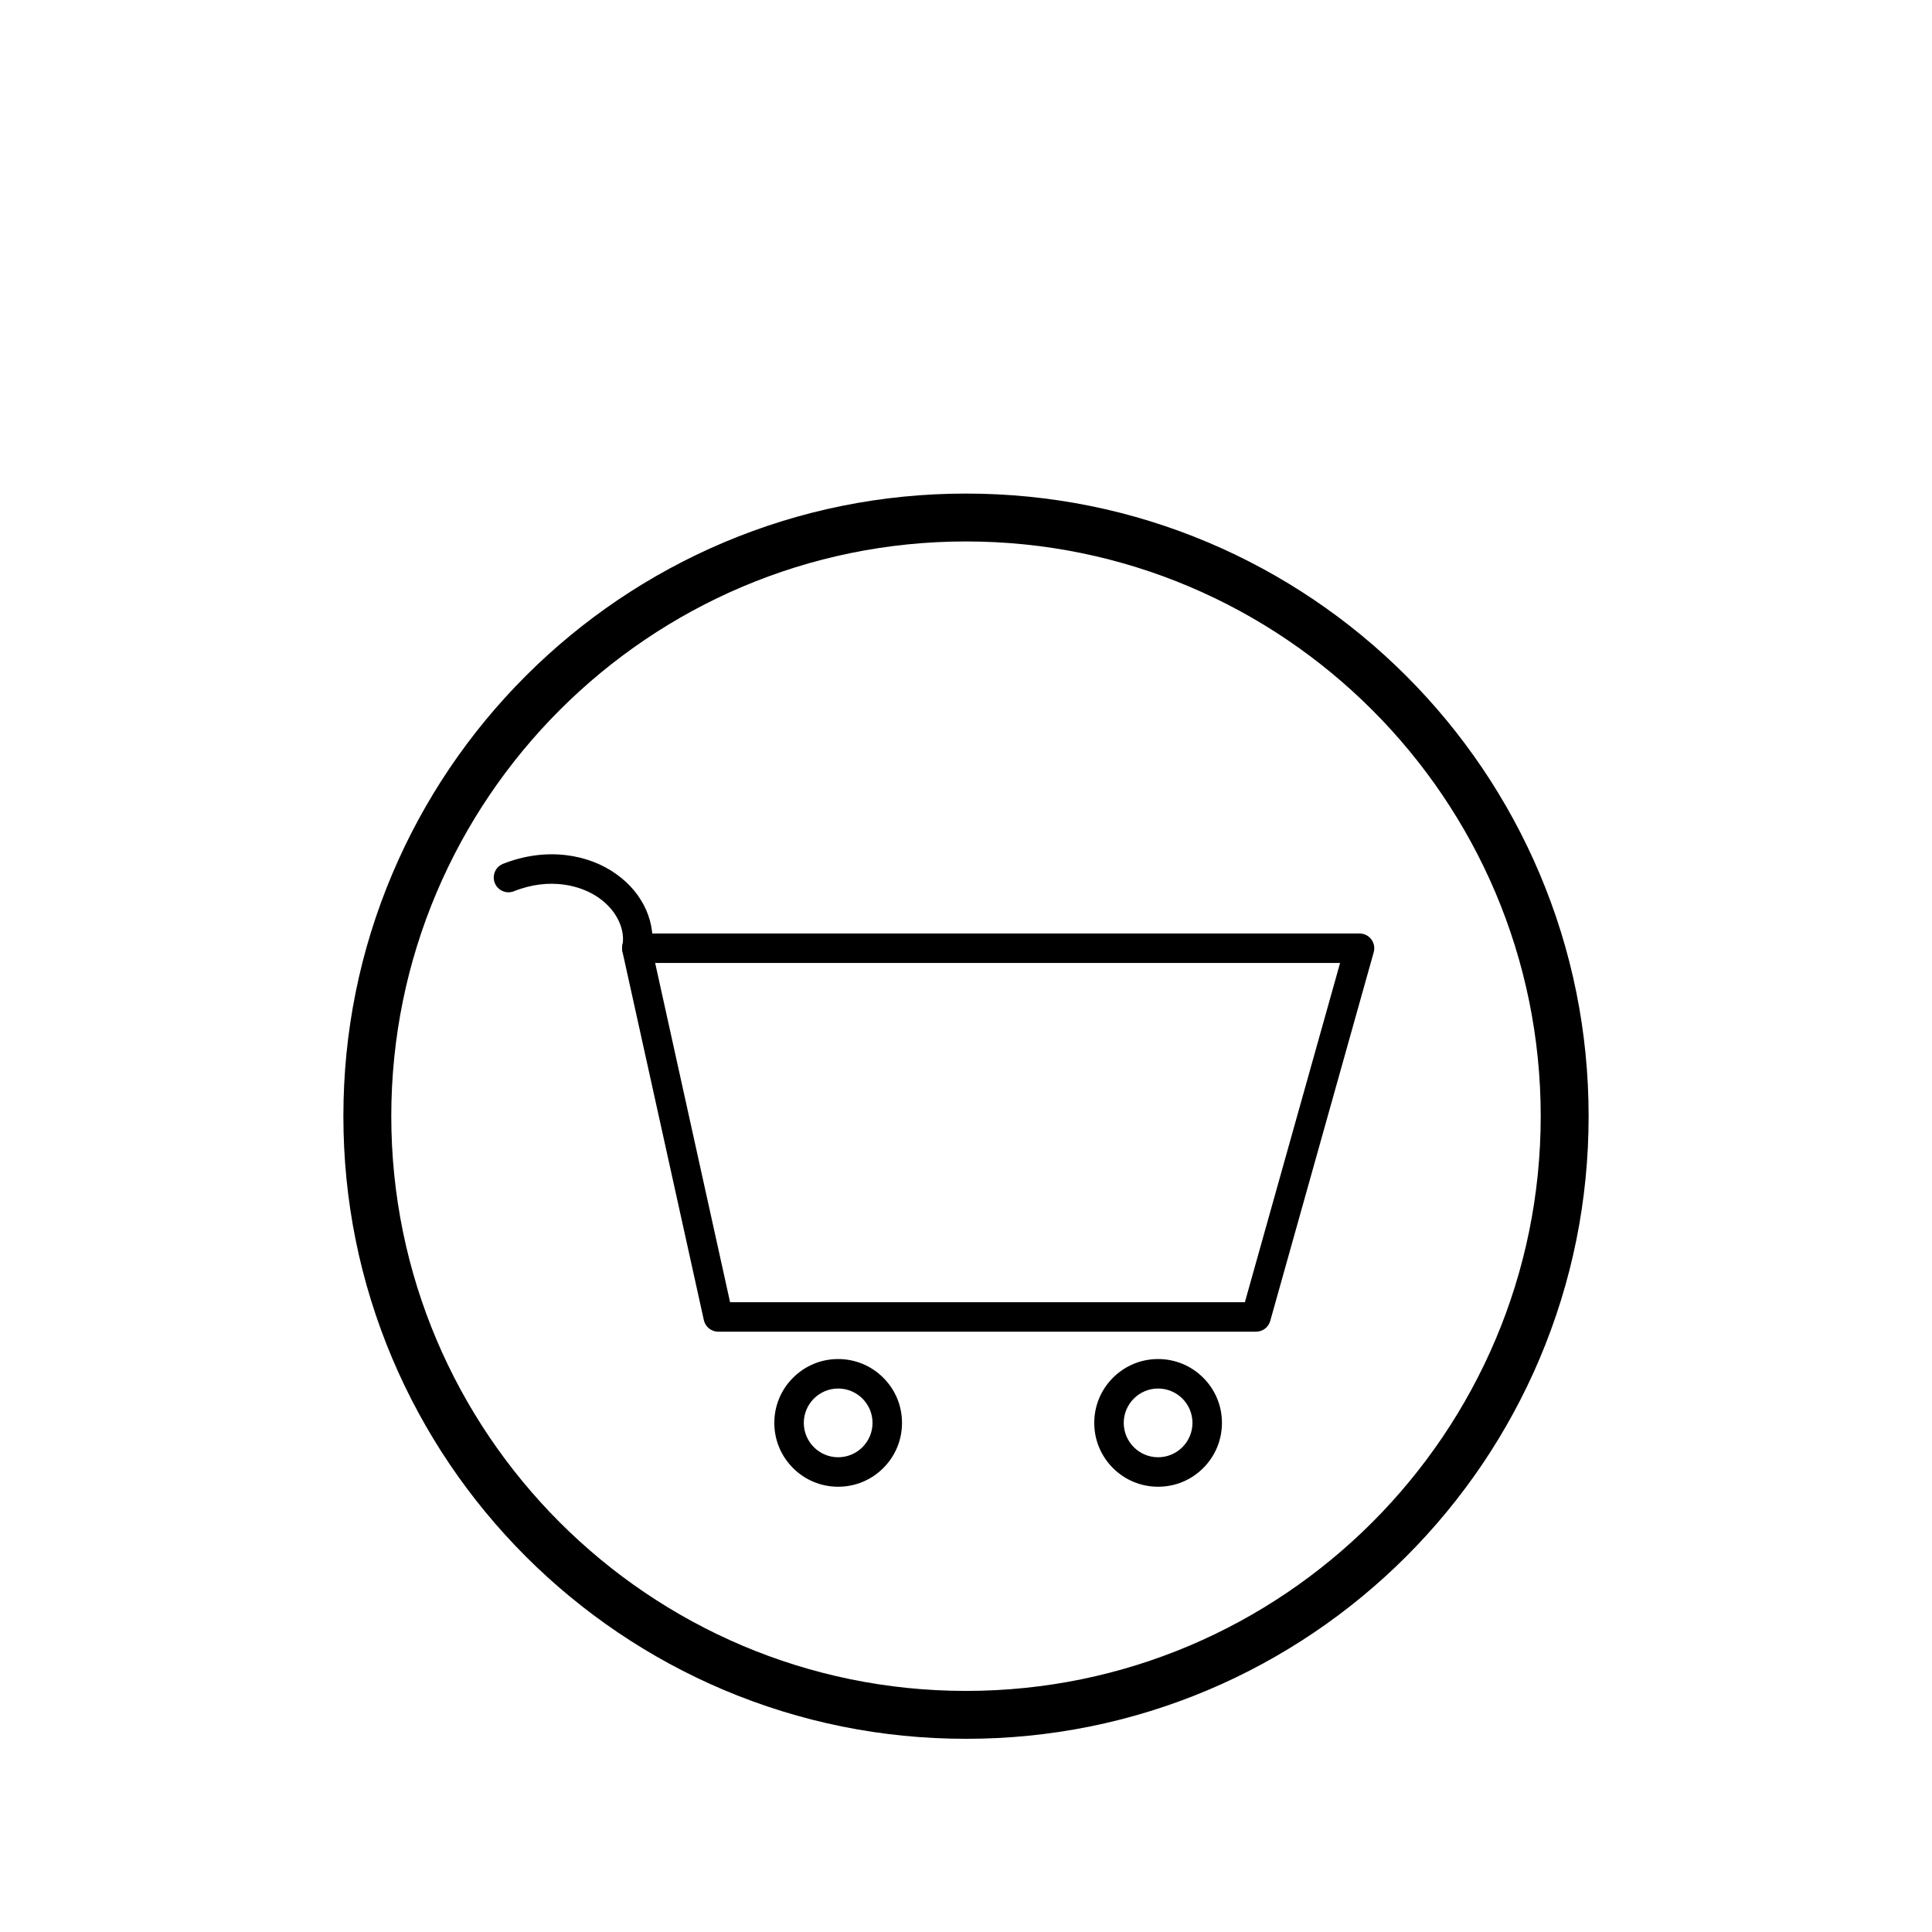
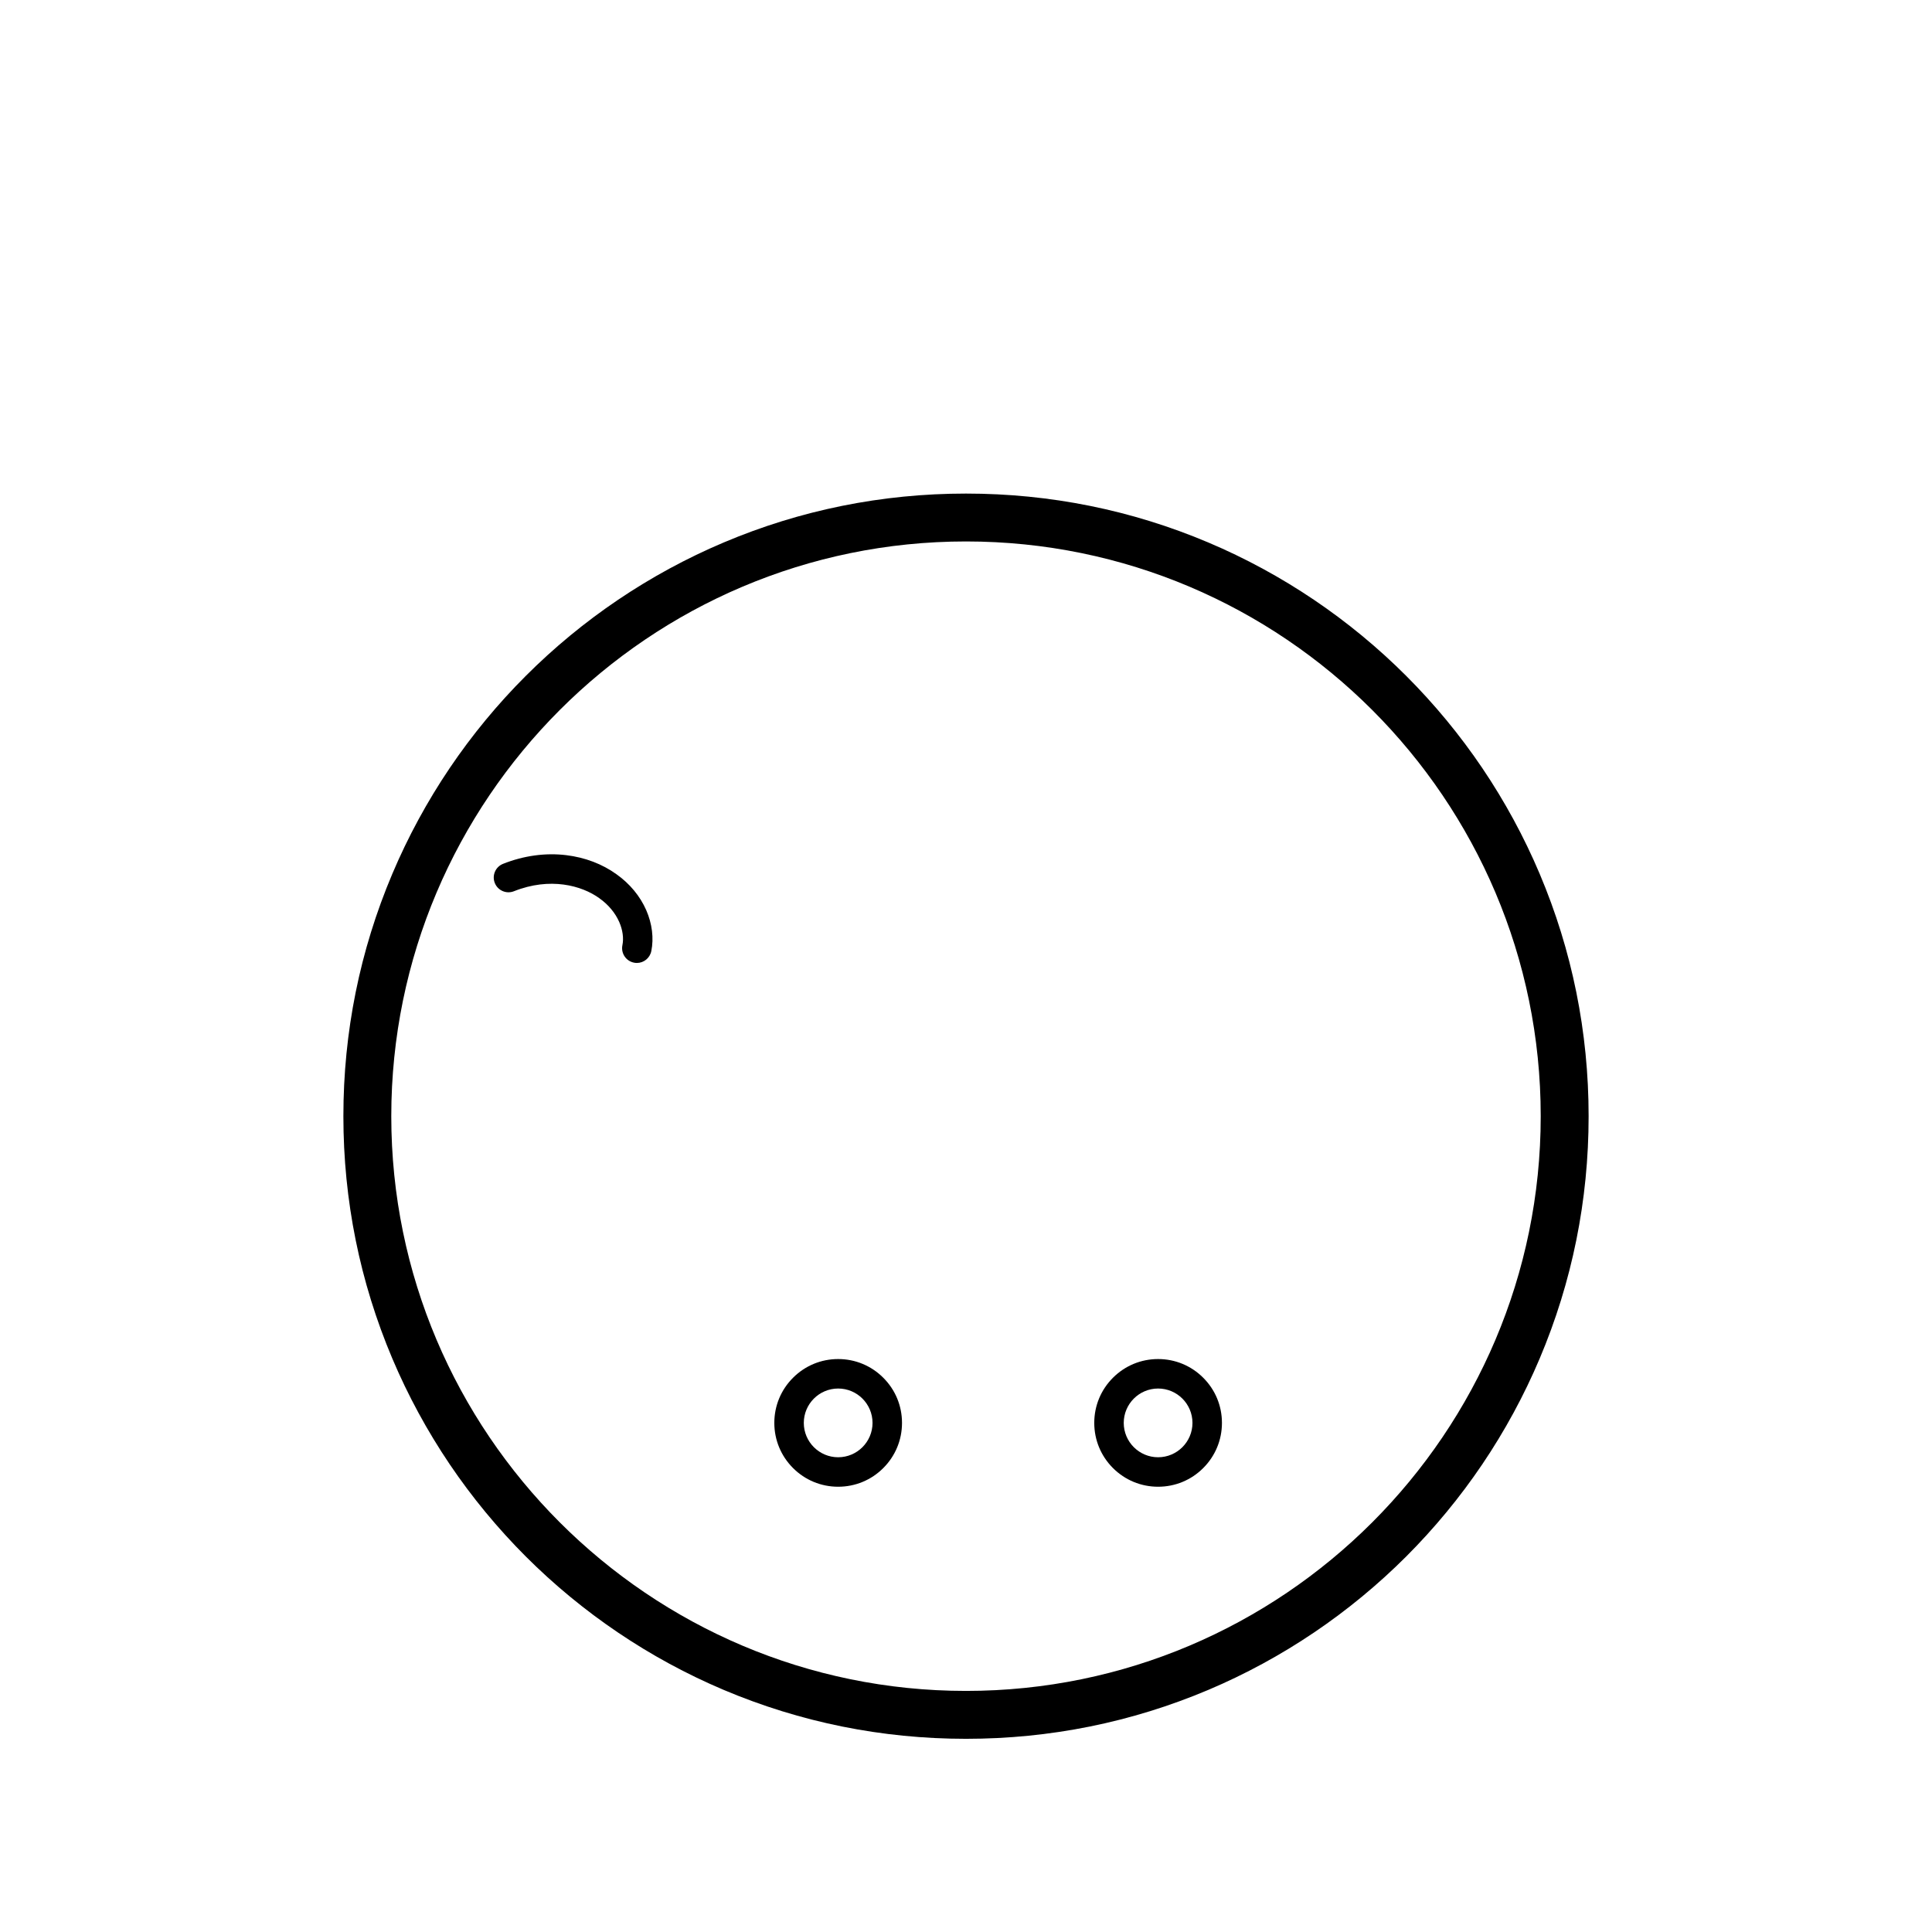
<svg xmlns="http://www.w3.org/2000/svg" height="512" preserveAspectRatio="xMidYMid meet" version="1.0" viewBox="0 0 384 384" width="512" zoomAndPan="magnify">
  <defs>
    <g />
    <clipPath id="b373f13fc0">
      <path clip-rule="nonzero" d="M 68.25 98.102 L 315.75 98.102 L 315.75 345.602 L 68.25 345.602 Z M 68.25 98.102" />
    </clipPath>
  </defs>
  <rect fill="#ffffff" fill-opacity="1" height="460.8" width="460.8" x="-38.4" y="-38.4" />
  <rect fill="#ffffff" fill-opacity="1" height="460.8" width="460.8" x="-38.4" y="-38.4" />
-   <path d="M 249.648 264.684 L 142.758 264.684 C 141.383 264.684 140.191 263.727 139.895 262.387 L 123.707 189.098 C 123.516 188.23 123.727 187.32 124.281 186.629 C 124.84 185.938 125.68 185.535 126.566 185.535 L 270.219 185.535 C 271.133 185.535 271.996 185.965 272.551 186.695 C 273.105 187.426 273.285 188.375 273.039 189.258 L 252.469 262.547 C 252.113 263.809 250.961 264.684 249.648 264.684 Z M 145.109 258.824 L 247.43 258.824 L 266.352 191.395 L 130.215 191.395 Z M 145.109 258.824" fill="#000000" fill-opacity="1" fill-rule="nonzero" />
  <path d="M 126.582 191.395 C 126.387 191.395 126.191 191.371 125.992 191.332 C 124.406 191.008 123.387 189.461 123.707 187.875 C 123.996 186.477 123.77 184.836 123.078 183.254 C 122.277 181.434 120.918 179.805 119.145 178.547 C 119.137 178.539 119.129 178.535 119.121 178.527 C 115.617 175.988 109.316 174.289 102.148 177.141 C 100.645 177.738 98.941 177.004 98.344 175.5 C 97.746 173.996 98.48 172.293 99.984 171.695 C 104.082 170.066 108.422 169.469 112.535 169.969 C 116.27 170.418 119.73 171.734 122.547 173.777 C 125.184 175.648 127.223 178.113 128.445 180.902 C 129.617 183.586 129.977 186.477 129.449 189.051 C 129.164 190.438 127.945 191.395 126.582 191.395 Z M 126.582 191.395" fill="#000000" fill-opacity="1" fill-rule="nonzero" />
  <path d="M 166.59 295.5 C 163.203 295.5 160.016 294.18 157.621 291.785 C 155.223 289.387 153.902 286.199 153.902 282.812 C 153.902 279.422 155.223 276.234 157.621 273.84 C 160.016 271.441 163.203 270.121 166.59 270.121 C 169.98 270.121 173.168 271.441 175.562 273.84 C 177.961 276.234 179.281 279.422 179.281 282.812 C 179.281 286.199 177.961 289.387 175.562 291.785 C 173.168 294.18 169.98 295.5 166.59 295.5 Z M 166.59 275.98 C 162.824 275.98 159.762 279.047 159.762 282.812 C 159.762 286.578 162.824 289.641 166.59 289.641 C 170.359 289.641 173.422 286.578 173.422 282.812 C 173.422 279.043 170.359 275.98 166.59 275.98 Z M 166.59 275.98" fill="#000000" fill-opacity="1" fill-rule="nonzero" />
  <path d="M 230.18 295.5 C 226.793 295.5 223.605 294.18 221.207 291.785 C 218.812 289.387 217.492 286.199 217.492 282.812 C 217.492 279.422 218.812 276.234 221.207 273.84 C 223.605 271.441 226.793 270.121 230.18 270.121 C 233.57 270.121 236.758 271.441 239.152 273.84 C 241.551 276.234 242.871 279.422 242.871 282.812 C 242.871 286.199 241.551 289.387 239.152 291.785 C 236.758 294.18 233.57 295.5 230.18 295.5 Z M 230.18 275.98 C 226.414 275.98 223.352 279.047 223.352 282.812 C 223.352 286.578 226.414 289.641 230.18 289.641 C 233.949 289.641 237.012 286.578 237.012 282.812 C 237.012 279.043 233.949 275.98 230.18 275.98 Z M 230.18 275.98" fill="#000000" fill-opacity="1" fill-rule="nonzero" />
  <g clip-path="url(#b373f13fc0)">
    <path d="M 192 345.602 C 175.297 345.602 159.09 342.328 143.828 335.875 C 136.496 332.773 129.422 328.934 122.809 324.461 C 116.254 320.035 110.094 314.953 104.496 309.355 C 98.898 303.754 93.812 297.594 89.387 291.043 C 84.918 284.426 81.078 277.355 77.977 270.02 C 71.523 254.762 68.25 238.555 68.25 221.852 C 68.25 205.145 71.523 188.938 77.977 173.68 C 81.078 166.344 84.918 159.273 89.387 152.656 C 93.812 146.105 98.895 139.945 104.496 134.348 C 110.094 128.746 116.254 123.664 122.809 119.238 C 129.422 114.77 136.496 110.93 143.828 107.828 C 159.09 101.371 175.297 98.102 192 98.102 C 208.703 98.102 224.91 101.371 240.172 107.828 C 247.504 110.93 254.578 114.77 261.191 119.238 C 267.746 123.664 273.906 128.746 279.504 134.348 C 285.102 139.945 290.188 146.105 294.613 152.656 C 299.082 159.273 302.922 166.344 306.023 173.68 C 312.477 188.938 315.75 205.145 315.75 221.852 C 315.75 238.555 312.477 254.762 306.023 270.02 C 302.922 277.355 299.082 284.426 294.613 291.043 C 290.188 297.594 285.102 303.754 279.504 309.355 C 273.906 314.953 267.746 320.035 261.191 324.461 C 254.578 328.934 247.504 332.773 240.172 335.875 C 224.91 342.328 208.703 345.602 192 345.602 Z M 192 107.617 C 129.012 107.617 77.77 158.863 77.77 221.852 C 77.77 284.836 129.012 336.082 192 336.082 C 254.988 336.082 306.23 284.836 306.23 221.852 C 306.23 158.863 254.988 107.617 192 107.617 Z M 192 107.617" fill="#000000" fill-opacity="1" fill-rule="nonzero" />
  </g>
  <g fill="#ffffff" fill-opacity="1">
    <g transform="translate(186.006, 374.292)">
      <g>
        <path d="M 0.531 -2.719 L 0.531 -3.656 L 3.469 -3.656 L 3.469 -2.719 Z M 0.531 -2.719" />
      </g>
    </g>
    <g transform="translate(190.002, 374.292)">
      <g>
        <path d="M 0.531 -2.719 L 0.531 -3.656 L 3.469 -3.656 L 3.469 -2.719 Z M 0.531 -2.719" />
      </g>
    </g>
    <g transform="translate(193.998, 374.292)">
      <g>
        <path d="M 0.531 -2.719 L 0.531 -3.656 L 3.469 -3.656 L 3.469 -2.719 Z M 0.531 -2.719" />
      </g>
    </g>
  </g>
</svg>